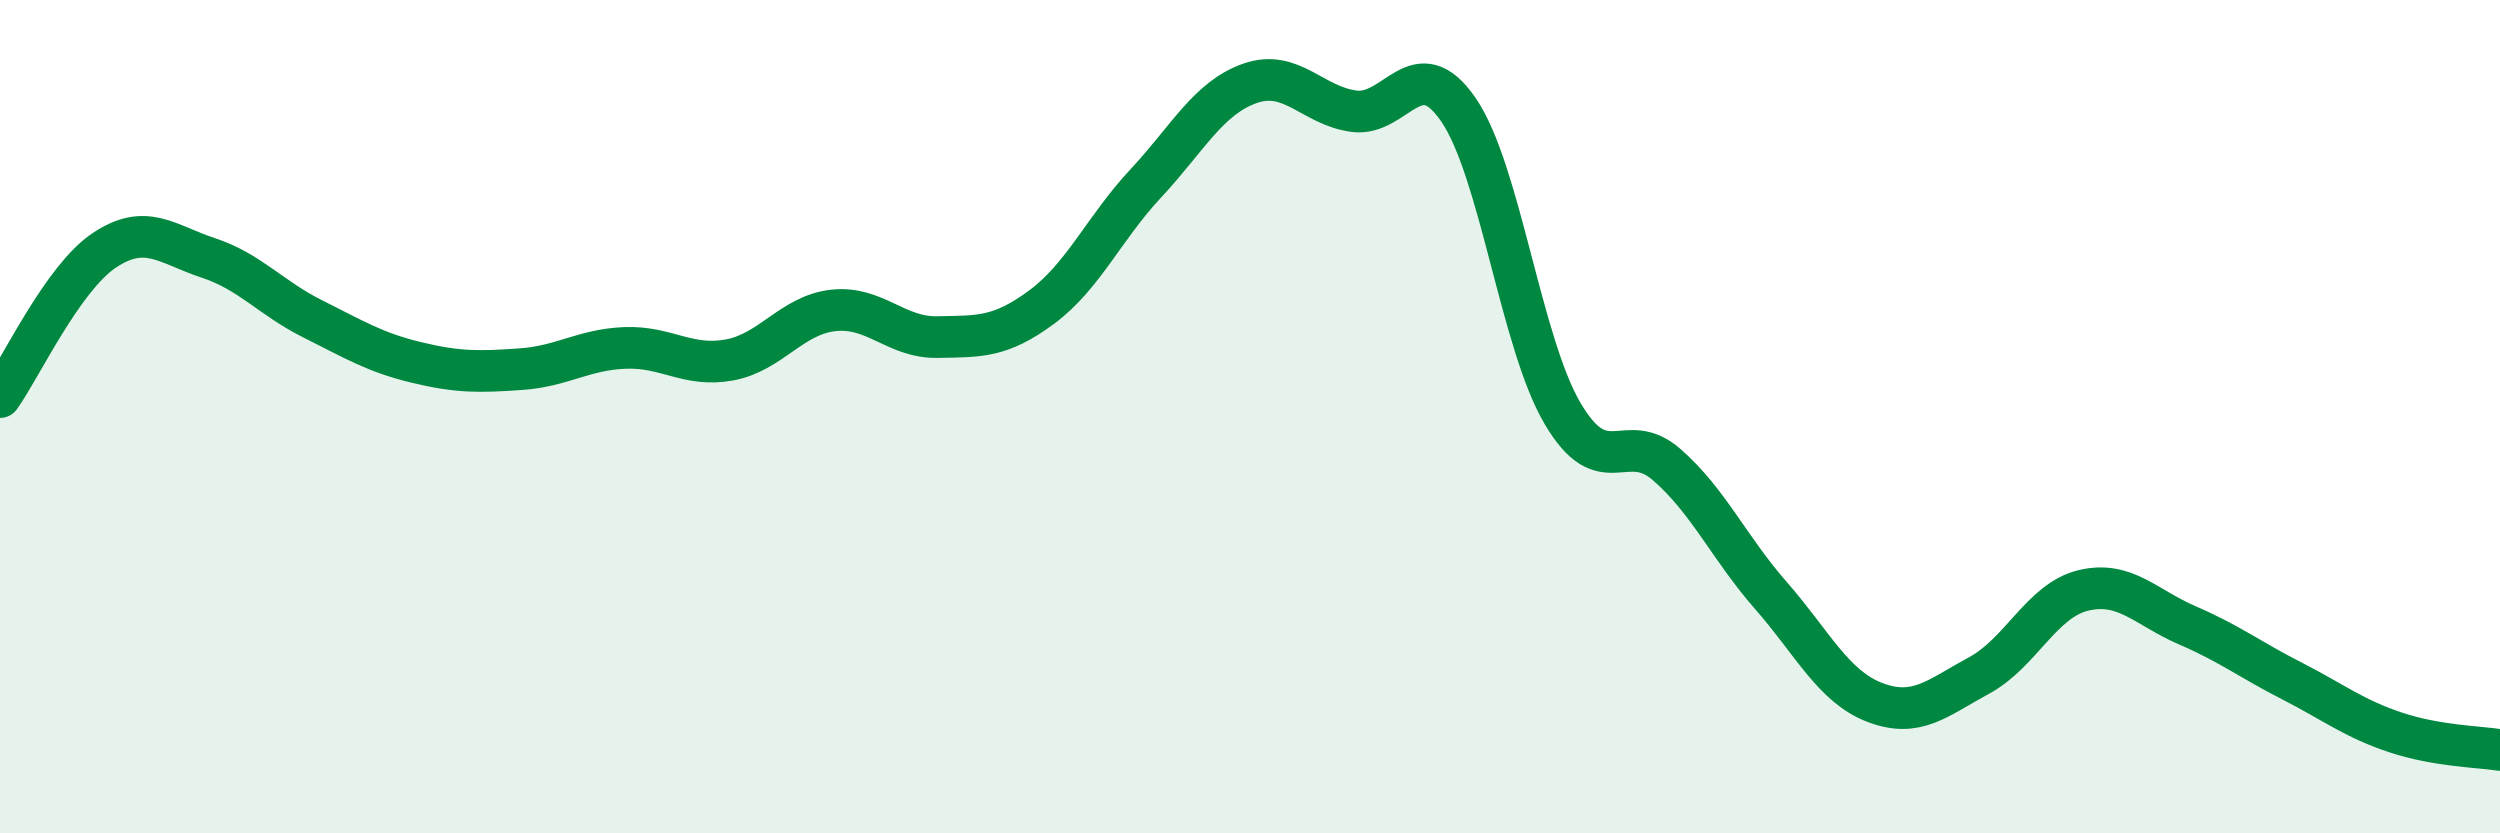
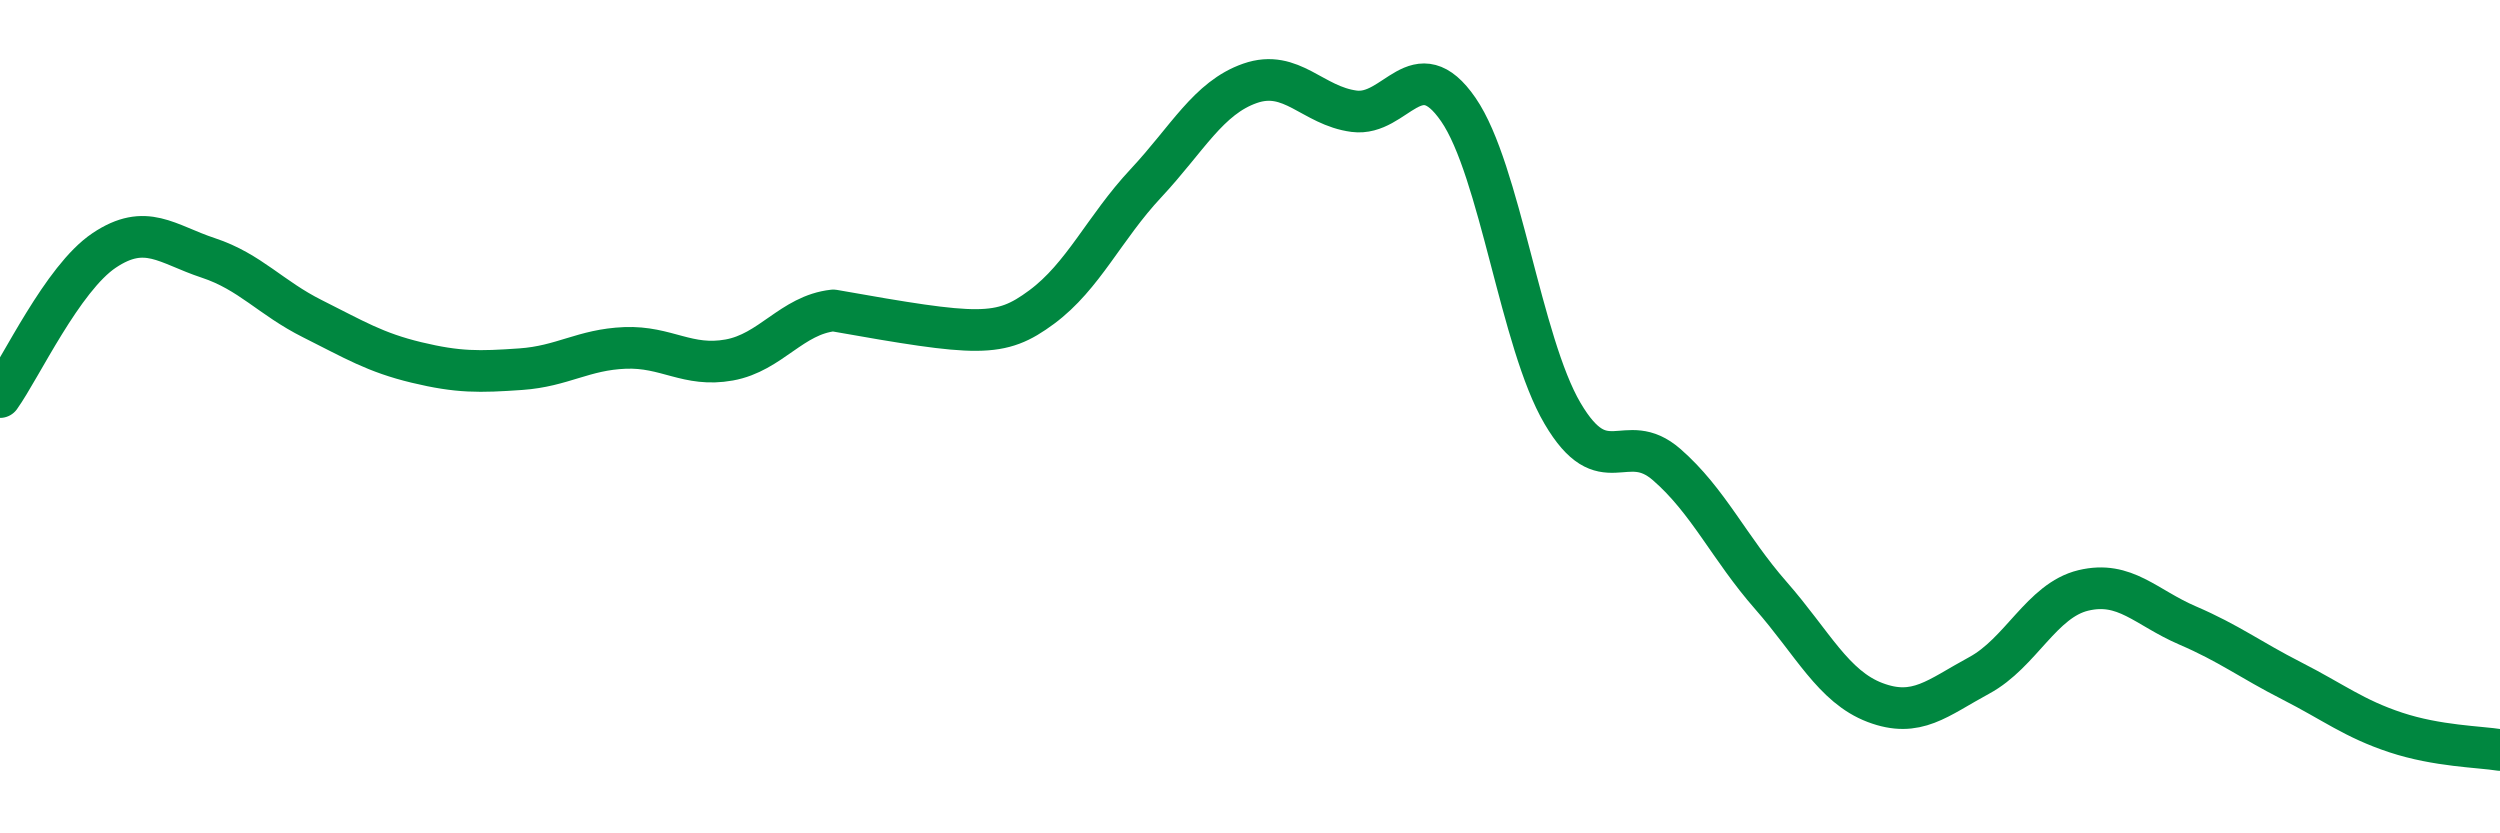
<svg xmlns="http://www.w3.org/2000/svg" width="60" height="20" viewBox="0 0 60 20">
-   <path d="M 0,9.53 C 0.5,8.83 1.5,6.68 2.5,6.01 C 3.5,5.34 4,5.86 5,6.19 C 6,6.52 6.5,7.15 7.5,7.65 C 8.5,8.15 9,8.46 10,8.7 C 11,8.94 11.5,8.93 12.5,8.86 C 13.5,8.79 14,8.39 15,8.35 C 16,8.31 16.5,8.82 17.5,8.64 C 18.5,8.46 19,7.56 20,7.45 C 21,7.34 21.5,8.11 22.5,8.09 C 23.5,8.07 24,8.11 25,7.37 C 26,6.63 26.5,5.47 27.5,4.4 C 28.5,3.33 29,2.35 30,2 C 31,1.65 31.5,2.54 32.5,2.67 C 33.5,2.8 34,1.18 35,2.63 C 36,4.08 36.5,8.22 37.5,9.92 C 38.5,11.62 39,10.28 40,11.15 C 41,12.02 41.5,13.15 42.5,14.29 C 43.5,15.43 44,16.48 45,16.86 C 46,17.24 46.5,16.75 47.5,16.21 C 48.5,15.67 49,14.41 50,14.17 C 51,13.93 51.5,14.58 52.5,15.01 C 53.5,15.44 54,15.83 55,16.34 C 56,16.85 56.5,17.25 57.5,17.58 C 58.5,17.91 59.5,17.92 60,18L60 20L0 20Z" fill="#008740" opacity="0.1" stroke-linecap="round" stroke-linejoin="round" />
-   <path d="M 0,9.53 C 0.5,8.83 1.5,6.68 2.5,6.01 C 3.5,5.34 4,5.86 5,6.19 C 6,6.52 6.5,7.15 7.5,7.65 C 8.5,8.15 9,8.46 10,8.7 C 11,8.94 11.5,8.93 12.5,8.86 C 13.5,8.79 14,8.39 15,8.35 C 16,8.31 16.5,8.82 17.5,8.64 C 18.5,8.46 19,7.56 20,7.45 C 21,7.34 21.5,8.11 22.5,8.09 C 23.5,8.07 24,8.11 25,7.37 C 26,6.63 26.5,5.47 27.5,4.4 C 28.5,3.33 29,2.35 30,2 C 31,1.65 31.5,2.54 32.5,2.67 C 33.5,2.8 34,1.18 35,2.63 C 36,4.08 36.5,8.22 37.5,9.92 C 38.5,11.62 39,10.28 40,11.15 C 41,12.02 41.5,13.15 42.5,14.29 C 43.5,15.43 44,16.48 45,16.86 C 46,17.24 46.5,16.75 47.5,16.21 C 48.5,15.67 49,14.41 50,14.17 C 51,13.93 51.5,14.58 52.5,15.01 C 53.5,15.44 54,15.83 55,16.34 C 56,16.85 56.5,17.25 57.5,17.58 C 58.5,17.91 59.5,17.92 60,18" stroke="#008740" stroke-width="1" fill="none" stroke-linecap="round" stroke-linejoin="round" />
+   <path d="M 0,9.53 C 0.5,8.83 1.5,6.68 2.5,6.01 C 3.5,5.34 4,5.86 5,6.19 C 6,6.52 6.5,7.15 7.5,7.65 C 8.5,8.15 9,8.46 10,8.7 C 11,8.94 11.5,8.93 12.5,8.86 C 13.5,8.79 14,8.39 15,8.35 C 16,8.31 16.5,8.82 17.5,8.64 C 18.5,8.46 19,7.56 20,7.45 C 23.5,8.07 24,8.11 25,7.37 C 26,6.63 26.5,5.47 27.5,4.4 C 28.5,3.33 29,2.35 30,2 C 31,1.65 31.5,2.54 32.5,2.67 C 33.5,2.8 34,1.18 35,2.63 C 36,4.08 36.5,8.22 37.5,9.92 C 38.5,11.62 39,10.28 40,11.15 C 41,12.02 41.5,13.15 42.5,14.29 C 43.5,15.43 44,16.48 45,16.86 C 46,17.24 46.5,16.75 47.5,16.21 C 48.5,15.67 49,14.41 50,14.17 C 51,13.93 51.5,14.58 52.5,15.01 C 53.5,15.44 54,15.83 55,16.34 C 56,16.85 56.5,17.25 57.5,17.58 C 58.5,17.91 59.5,17.92 60,18" stroke="#008740" stroke-width="1" fill="none" stroke-linecap="round" stroke-linejoin="round" />
</svg>